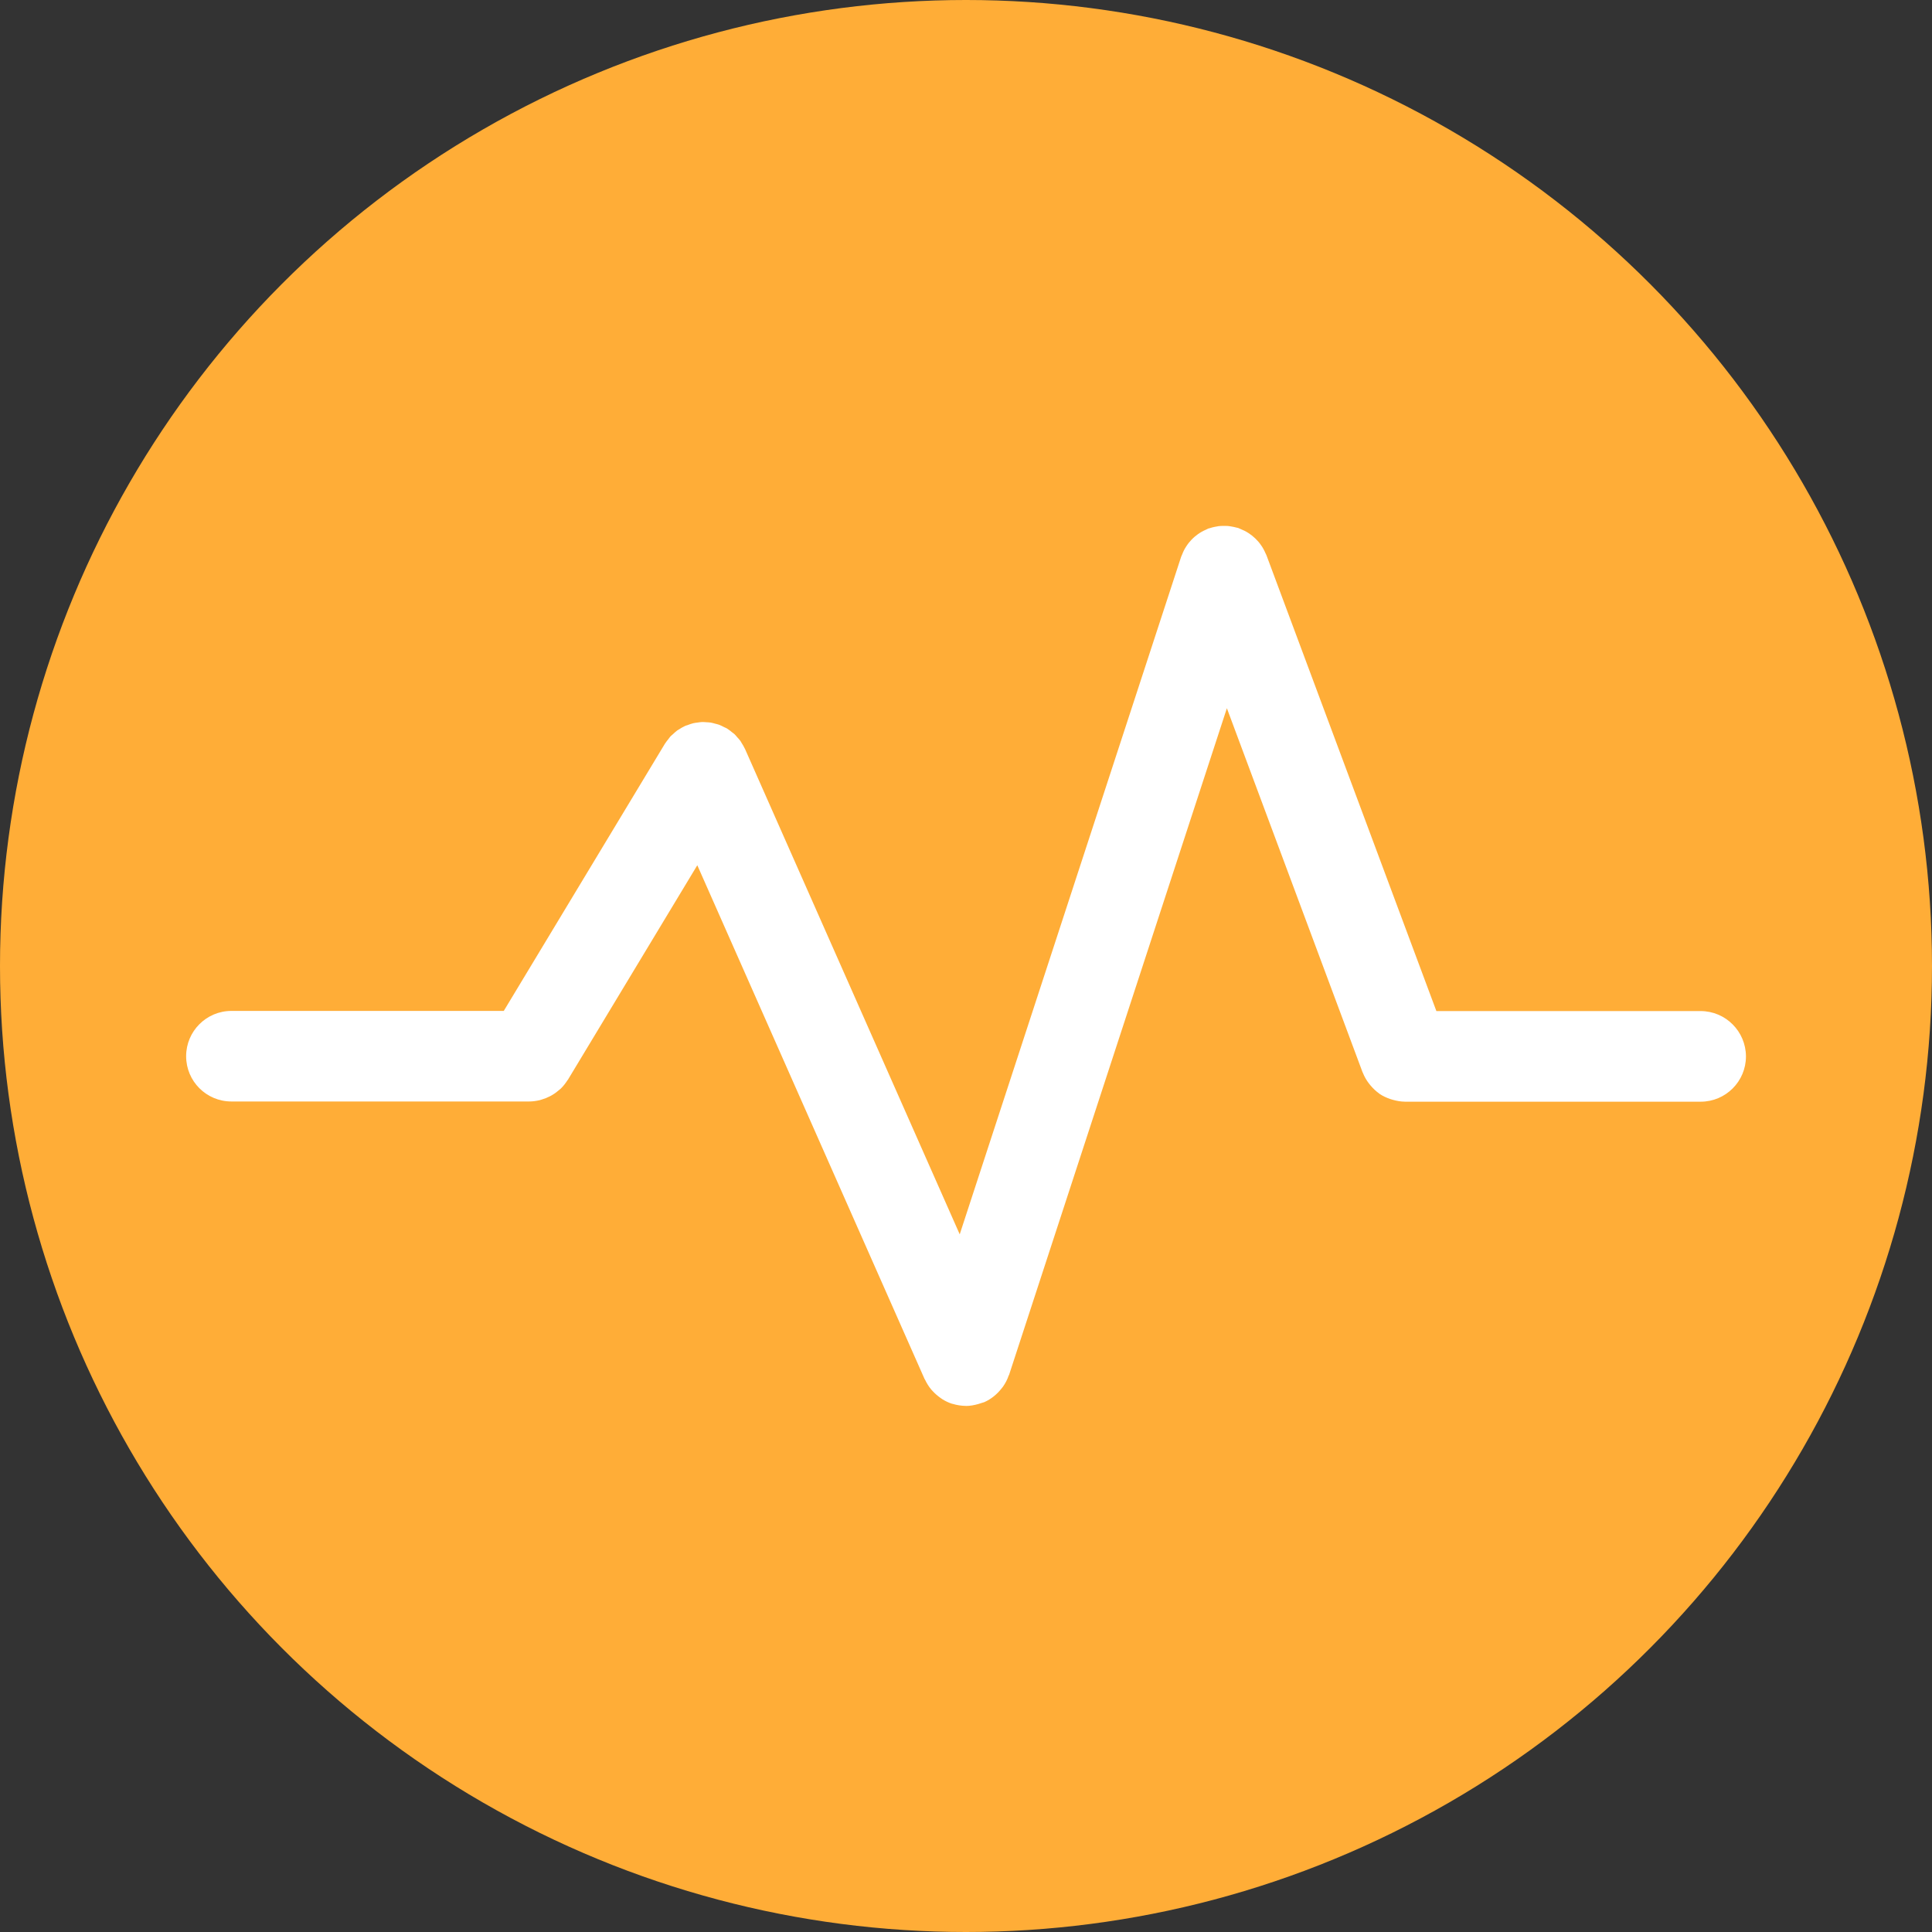
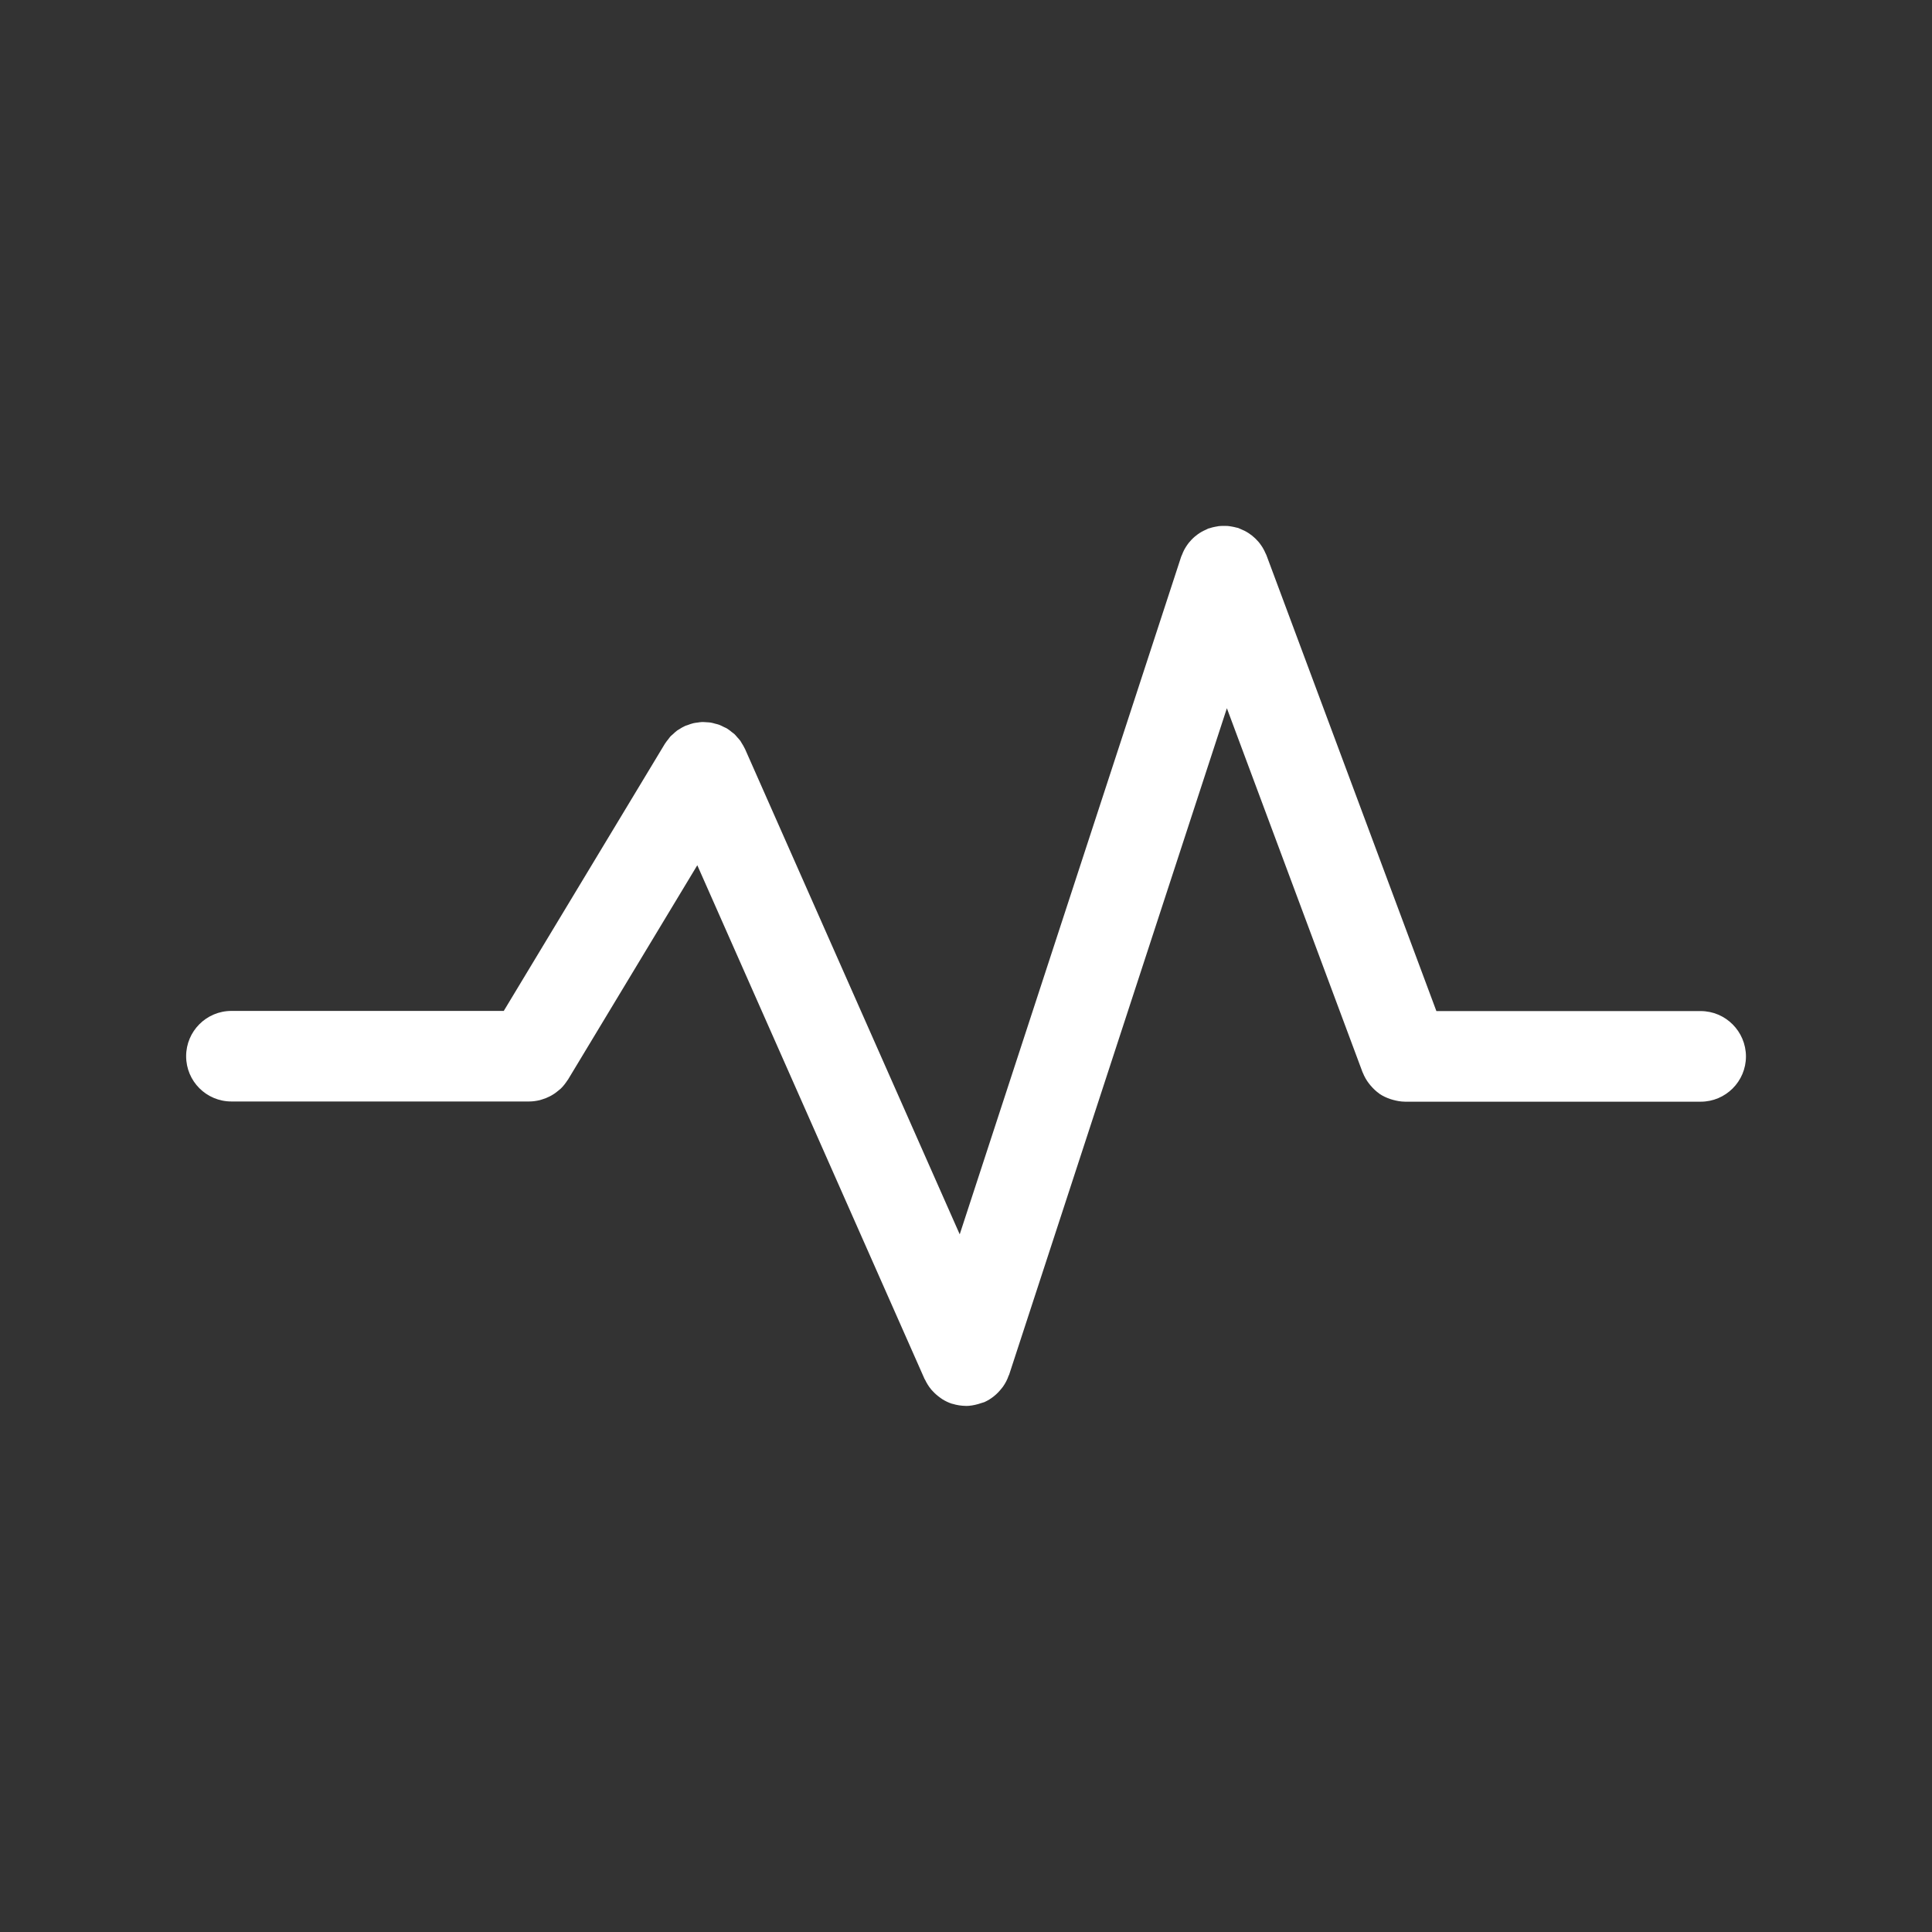
<svg xmlns="http://www.w3.org/2000/svg" id="Layer_1" height="300" viewBox="0 0 64 64" width="300" version="1.1">
  <rect x="0" y="0" width="64" height="64" fill="#333333" stroke="none" />
  <g transform="matrix(1,0,0,1,0,0)">
-     <circle cx="32" cy="32" fill="#ffad37ff" r="32" data-original-color="#ee386cff" stroke="none" />
    <path d="m56.334 33.493h-8.752l-5.629-15.1c-.008-.024-.023-.045-.033-.069-.021-.05-.045-.099-.072-.146-.022-.041-.047-.079-.074-.117-.028-.042-.059-.082-.092-.12-.031-.035-.063-.068-.096-.101-.037-.035-.076-.069-.115-.101-.037-.028-.074-.054-.111-.079-.043-.028-.086-.053-.133-.077-.045-.022-.09-.042-.135-.06-.027-.01-.051-.025-.078-.034-.02-.006-.039-.007-.059-.013-.049-.014-.098-.023-.146-.032-.047-.009-.098-.017-.146-.021-.047-.003-.095-.002-.142-.002-.051.001-.102.002-.151.008-.045.006-.091.016-.136.025-.053.011-.104.023-.151.04-.021.006-.039.008-.058.015-.026.01-.049.025-.073.036-.048.021-.093.042-.138.067-.043.025-.086.051-.127.08-.037.026-.071.054-.108.084-.039.034-.076.068-.111.105-.03.033-.061.067-.09.103-.03.041-.062.082-.088.125-.024.039-.049.078-.069.119-.023.048-.046.097-.064.147-.01.025-.023.046-.031.072l-7.334 22.442-7.113-16.08c-.001-.004-.004-.007-.006-.01-.029-.065-.068-.126-.106-.187-.015-.023-.026-.049-.042-.071-.031-.043-.07-.081-.105-.121-.03-.034-.057-.071-.09-.101-.025-.023-.055-.042-.082-.063-.05-.041-.1-.083-.155-.116-.004-.002-.007-.006-.011-.008-.031-.019-.065-.03-.097-.046-.052-.026-.103-.054-.157-.075-.045-.017-.091-.026-.137-.038-.048-.013-.096-.028-.145-.036-.048-.008-.096-.009-.144-.012-.049-.003-.098-.008-.147-.007-.051.002-.101.011-.151.018-.045.006-.09.01-.135.021-.067.015-.131.04-.195.064-.024.009-.049.013-.073.024-.003.001-.005.003-.008.004-.075.034-.146.076-.215.122-.014.009-.03.016-.044.026-.051.037-.096.082-.143.125-.026.024-.056.045-.08.071s-.044.058-.067.087c-.04.049-.08.098-.113.151-.002.004-.005.007-.008.011l-5.335 8.846h-9.022c-.829 0-1.5.673-1.5 1.5 0 .83.671 1.5 1.5 1.5h9.865c.12 0 .235-.018.346-.043.03-.008.058-.02.087-.027.083-.025.164-.057.24-.096.032-.016.062-.031.093-.051.081-.047.155-.104.225-.164.018-.017.037-.028.054-.045.084-.082.157-.176.221-.275.005-.01.013-.016.018-.023l4.284-7.102 7.529 17.02c.004.008.011.014.015.022.055.118.125.229.208.329.018.021.037.039.055.059.073.079.155.149.245.213.021.014.042.03.064.045.099.061.203.113.318.15.007.003.015.001.022.004.141.043.286.066.435.068.003 0 .006.002.009.002h.001c.136 0 .272-.026.408-.064.033-.01.064-.02.097-.031.033-.012.065-.018.101-.031.229-.102.416-.258.563-.442.018-.022.037-.046.055-.069.08-.115.146-.238.189-.369.004-.01.01-.017.014-.024l7.215-22.083 4.494 12.057c.004.008.008.012.01.019.051.129.119.247.201.354.018.024.037.047.057.07.084.098.177.188.279.26.006.004.01.01.016.014.109.074.23.129.355.172.029.011.059.02.09.027.125.034.254.059.39.06.004 0 .006.002.01.002l.002-.001h9.791c.828 0 1.5-.672 1.5-1.5-.003-.83-.675-1.502-1.503-1.502z" fill="#ffffffff" data-original-color="#ffffffff" stroke="none" />
  </g>
</svg>